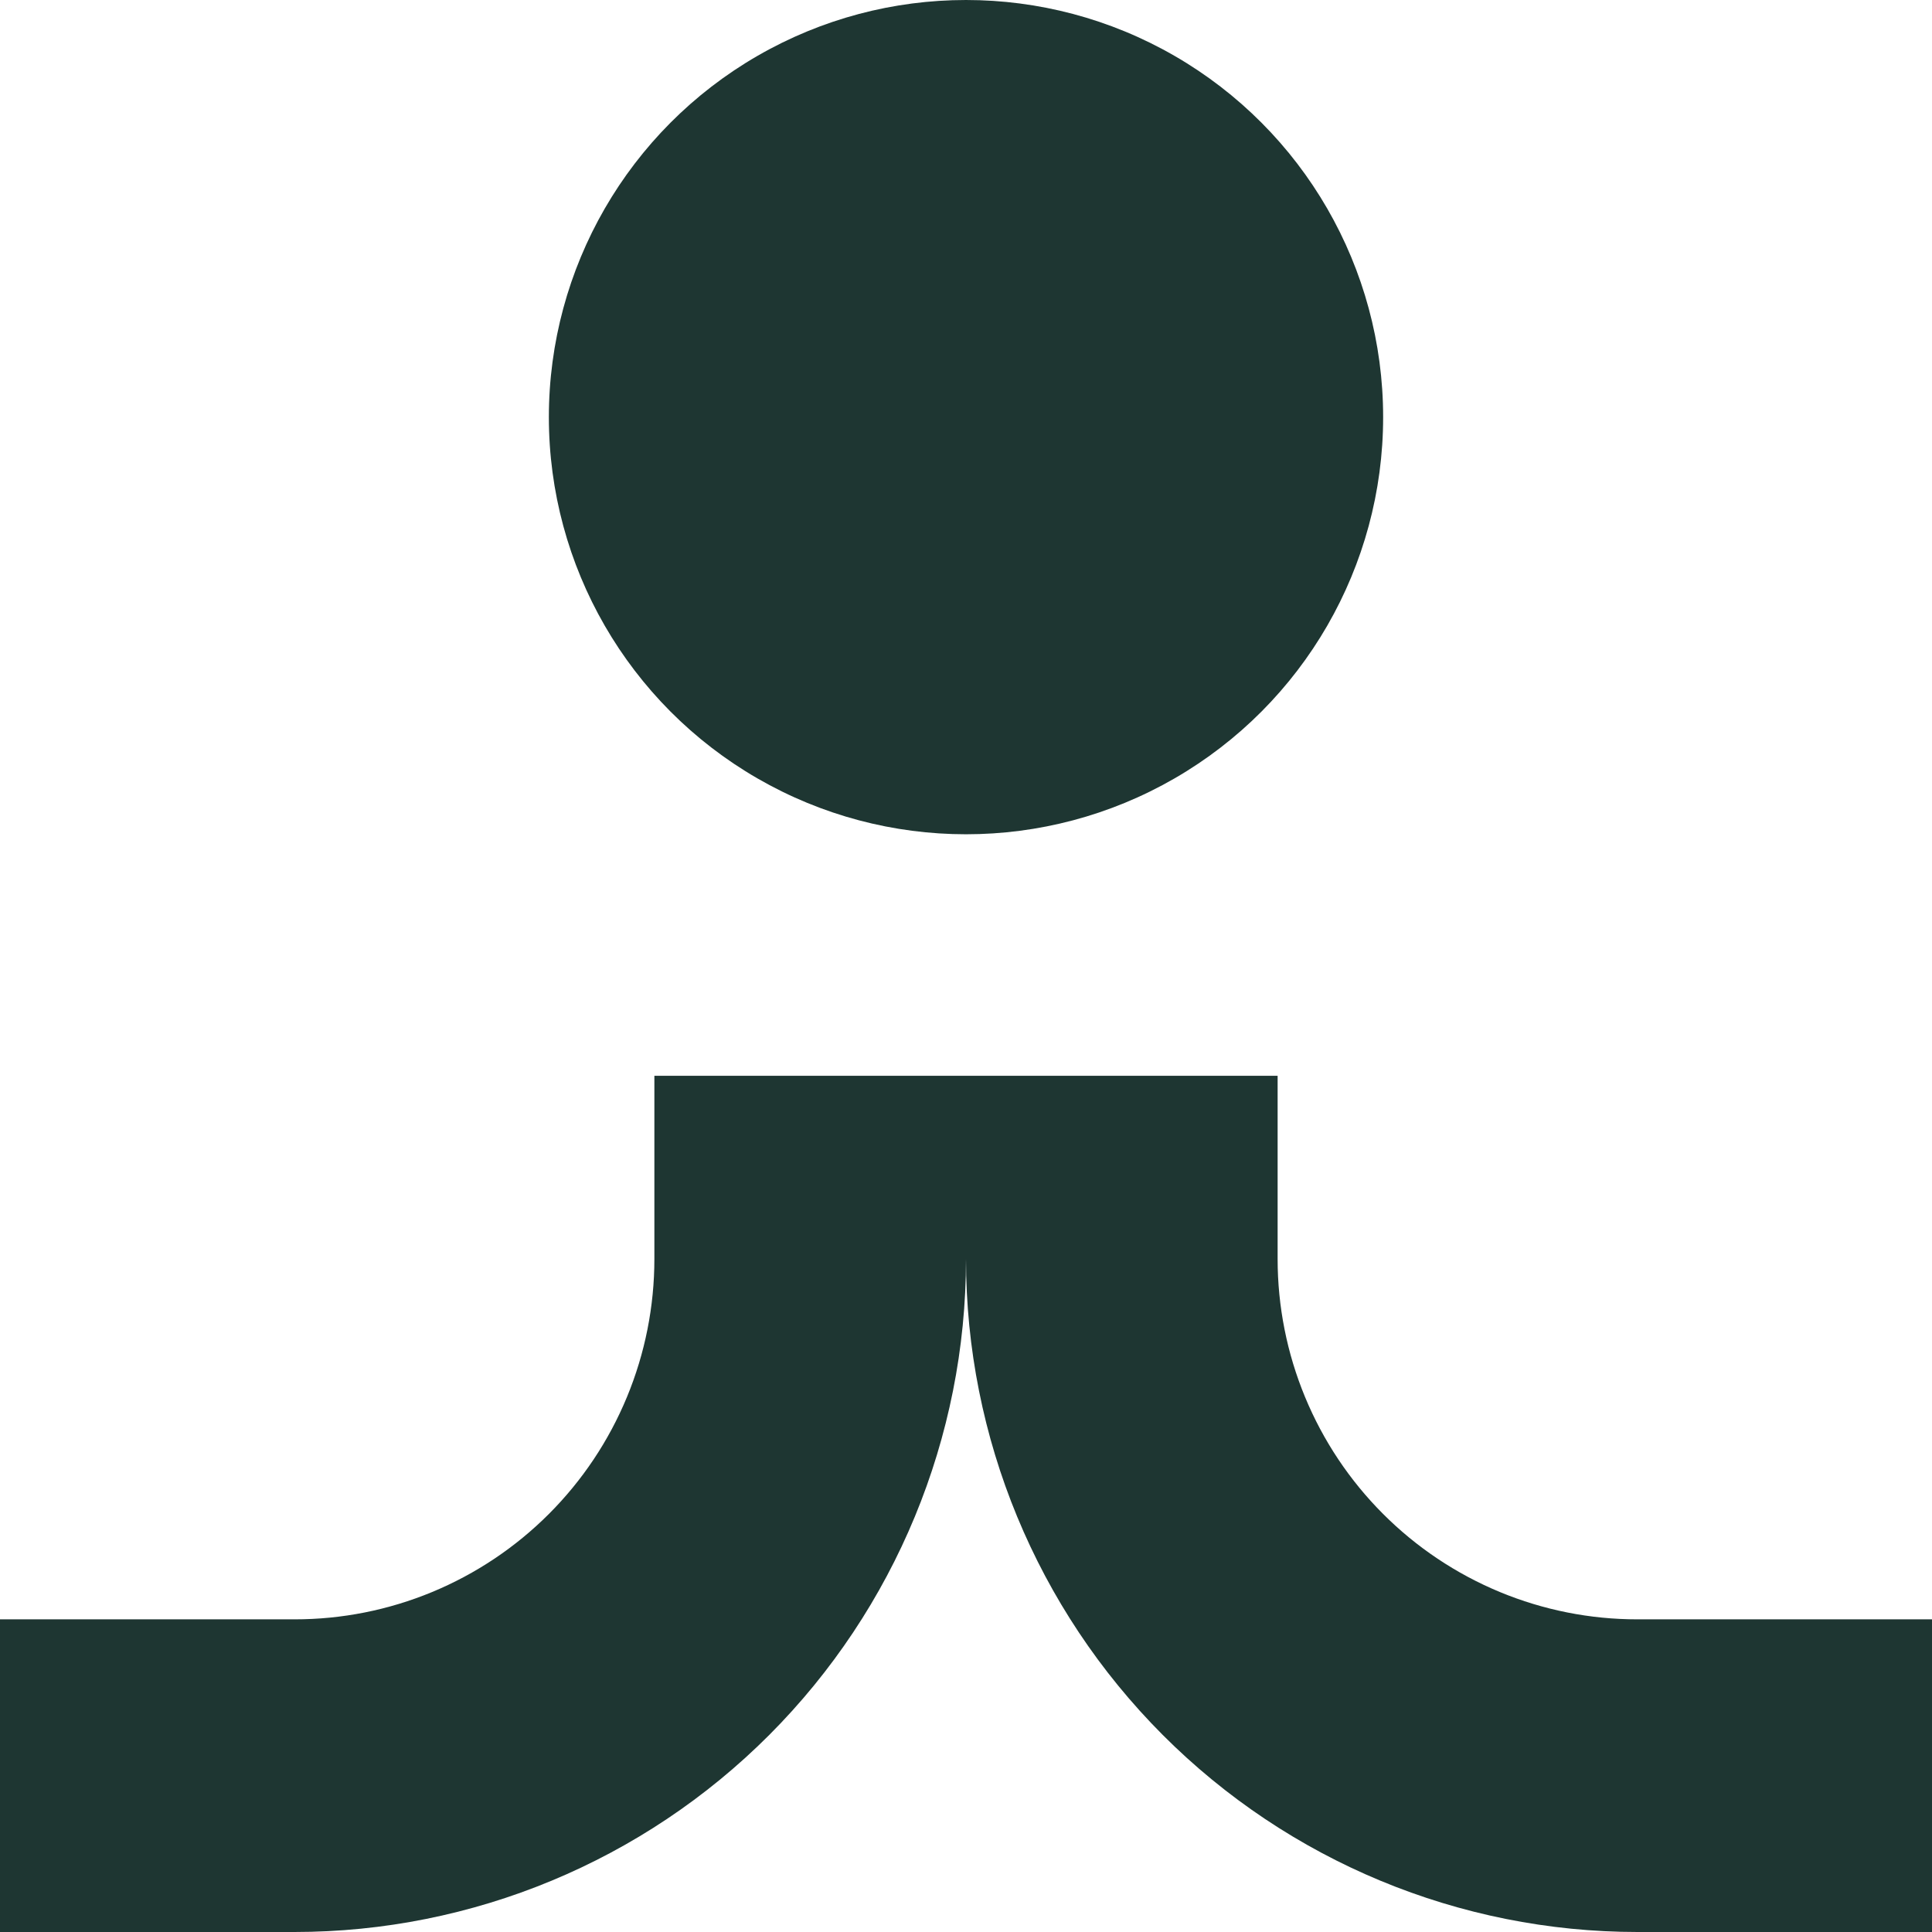
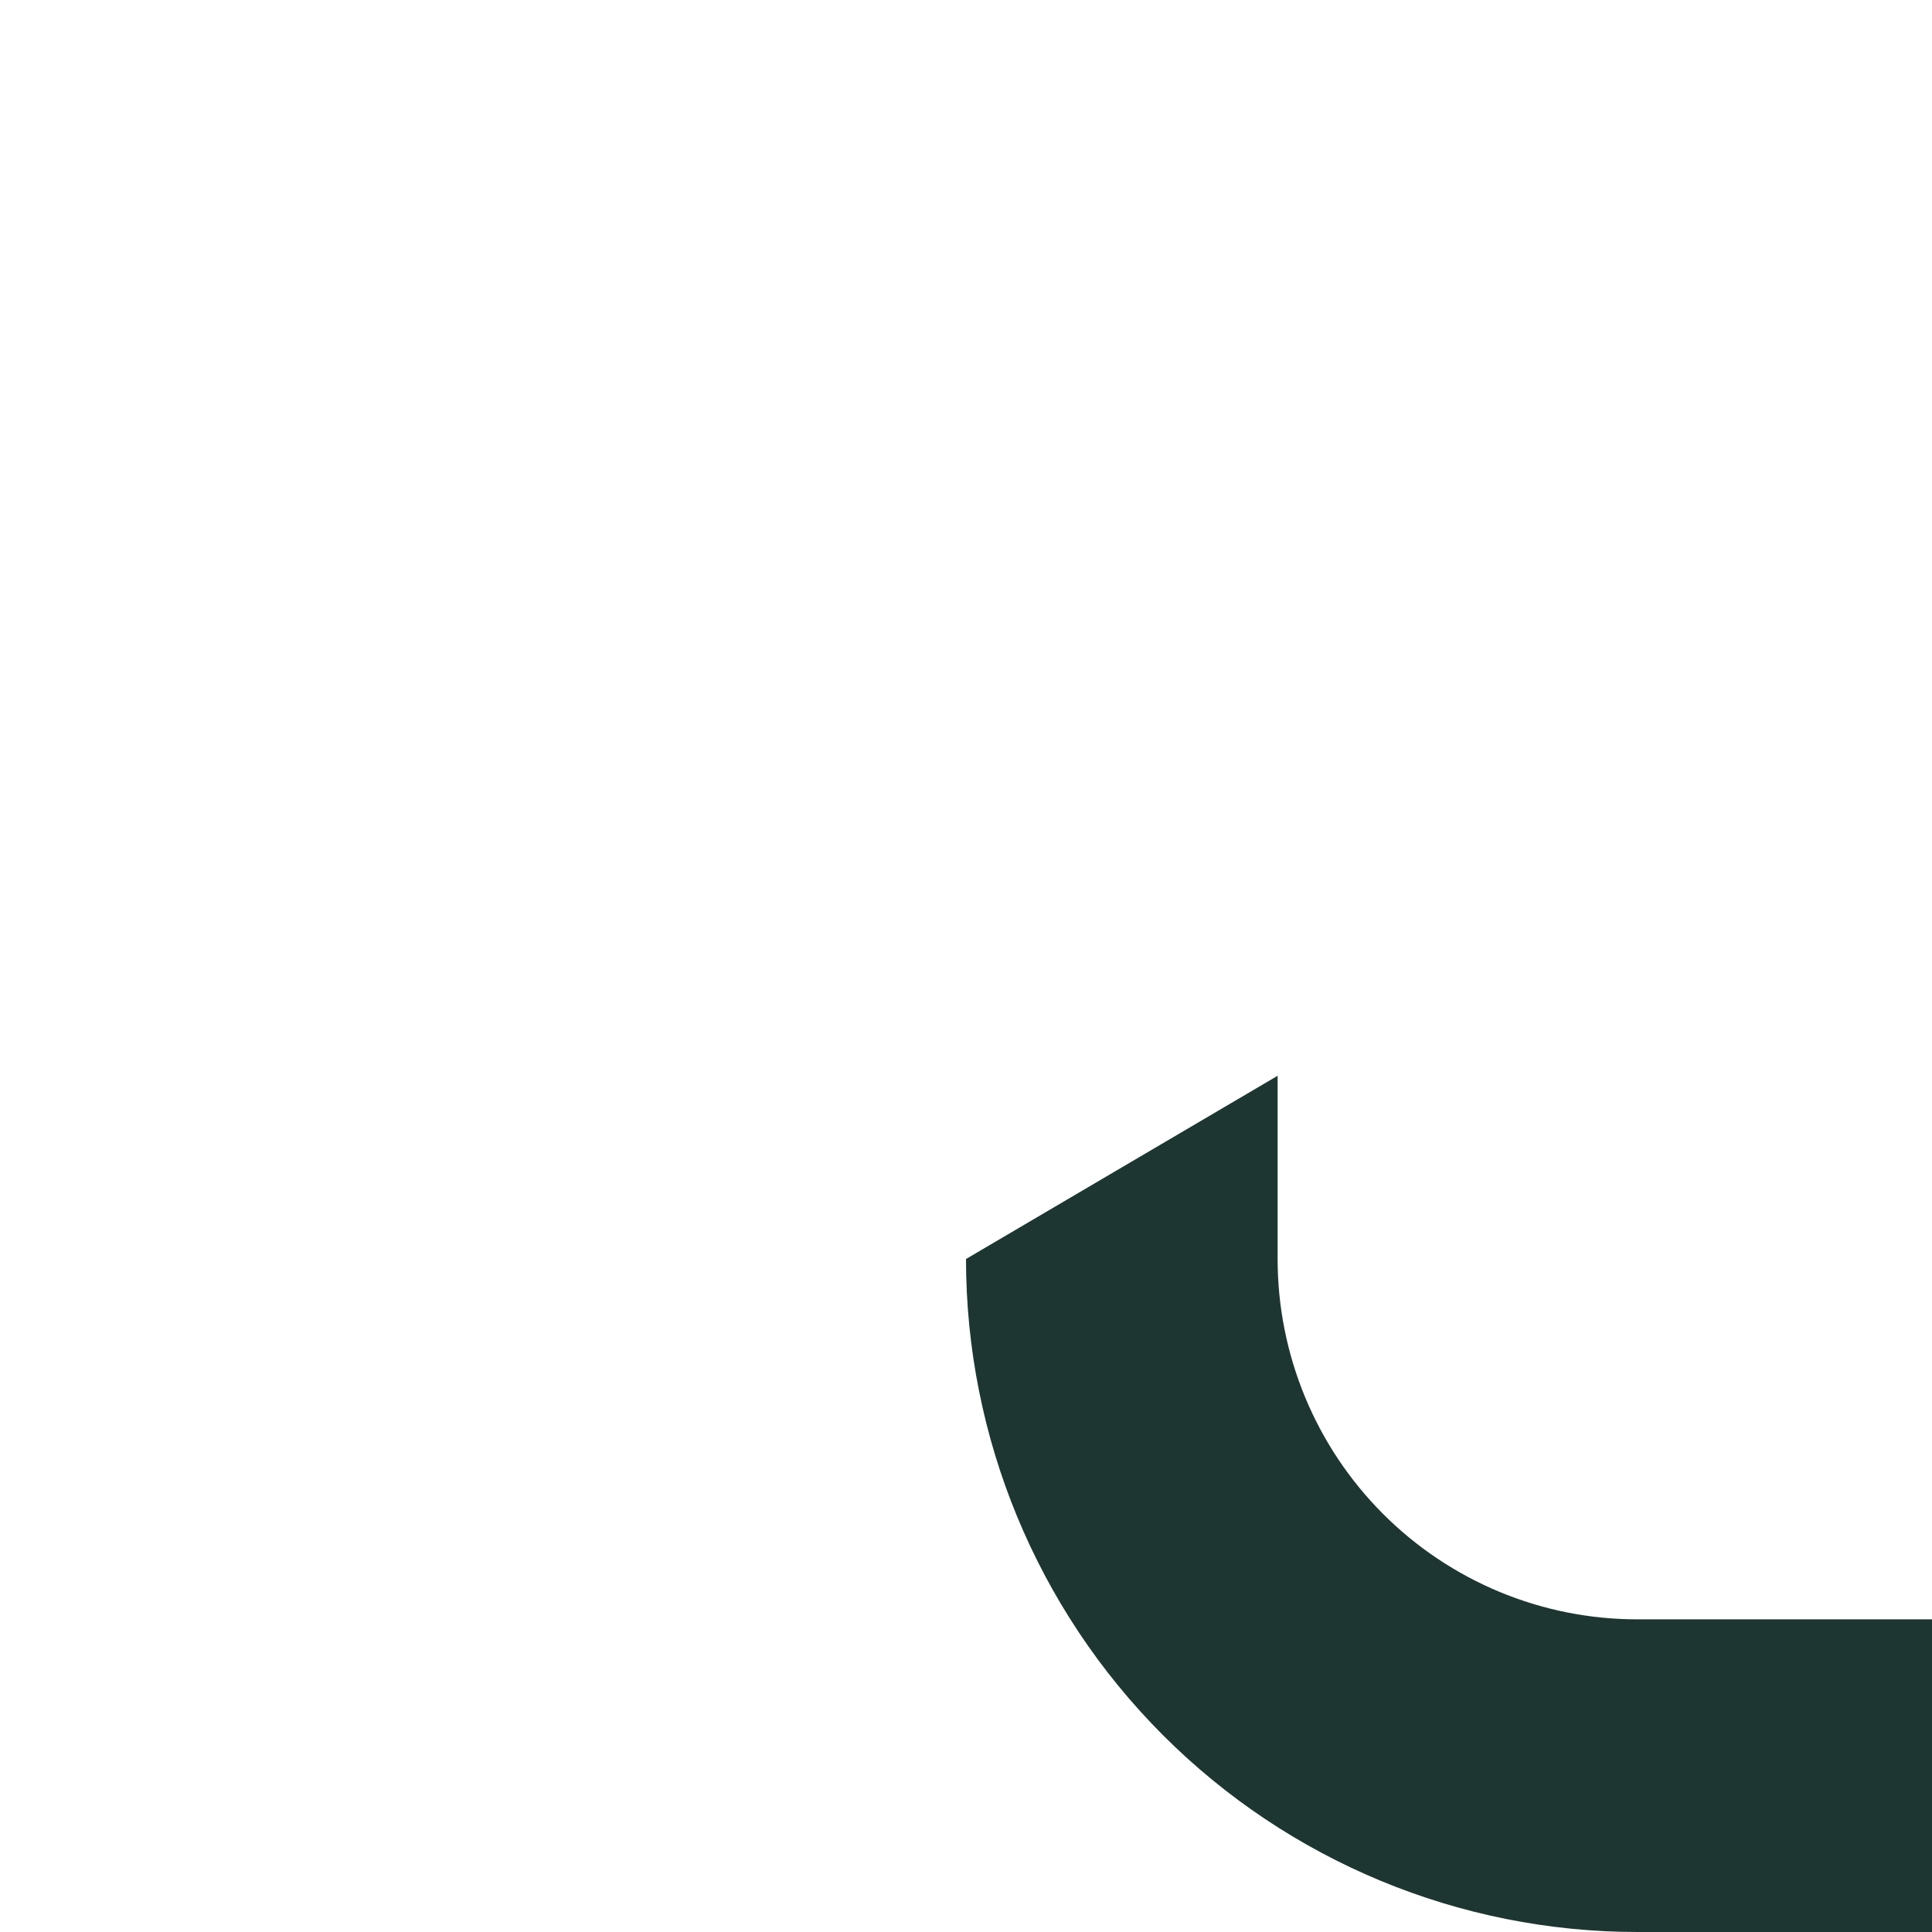
<svg xmlns="http://www.w3.org/2000/svg" width="88" height="88" viewBox="0 0 88 88" fill="none">
-   <circle r="19" transform="matrix(-1 0 0 1 44 19)" fill="#1E3632" />
-   <path d="M44 57.346L44 49L58.194 49L58.194 57.346C58.194 59.502 58.618 61.638 59.442 63.63C60.266 65.623 61.474 67.433 62.997 68.957C64.519 70.481 66.327 71.69 68.316 72.514C70.305 73.338 72.436 73.761 74.588 73.759L88 73.759L88 88L74.588 88C66.476 88 58.696 84.77 52.959 79.022C47.223 73.273 44 65.476 44 57.346Z" fill="#1E3632" />
-   <path d="M44 57.346L44 49L29.806 49L29.806 57.346C29.806 59.502 29.382 61.638 28.558 63.63C27.734 65.623 26.526 67.433 25.003 68.957C23.481 70.481 21.673 71.69 19.684 72.514C17.695 73.338 15.564 73.761 13.412 73.759L-1.24501e-06 73.759L0 88L13.412 88C21.524 88 29.305 84.77 35.041 79.022C40.777 73.273 44 65.476 44 57.346Z" fill="#1E3632" />
+   <path d="M44 57.346L58.194 49L58.194 57.346C58.194 59.502 58.618 61.638 59.442 63.63C60.266 65.623 61.474 67.433 62.997 68.957C64.519 70.481 66.327 71.69 68.316 72.514C70.305 73.338 72.436 73.761 74.588 73.759L88 73.759L88 88L74.588 88C66.476 88 58.696 84.77 52.959 79.022C47.223 73.273 44 65.476 44 57.346Z" fill="#1E3632" />
</svg>